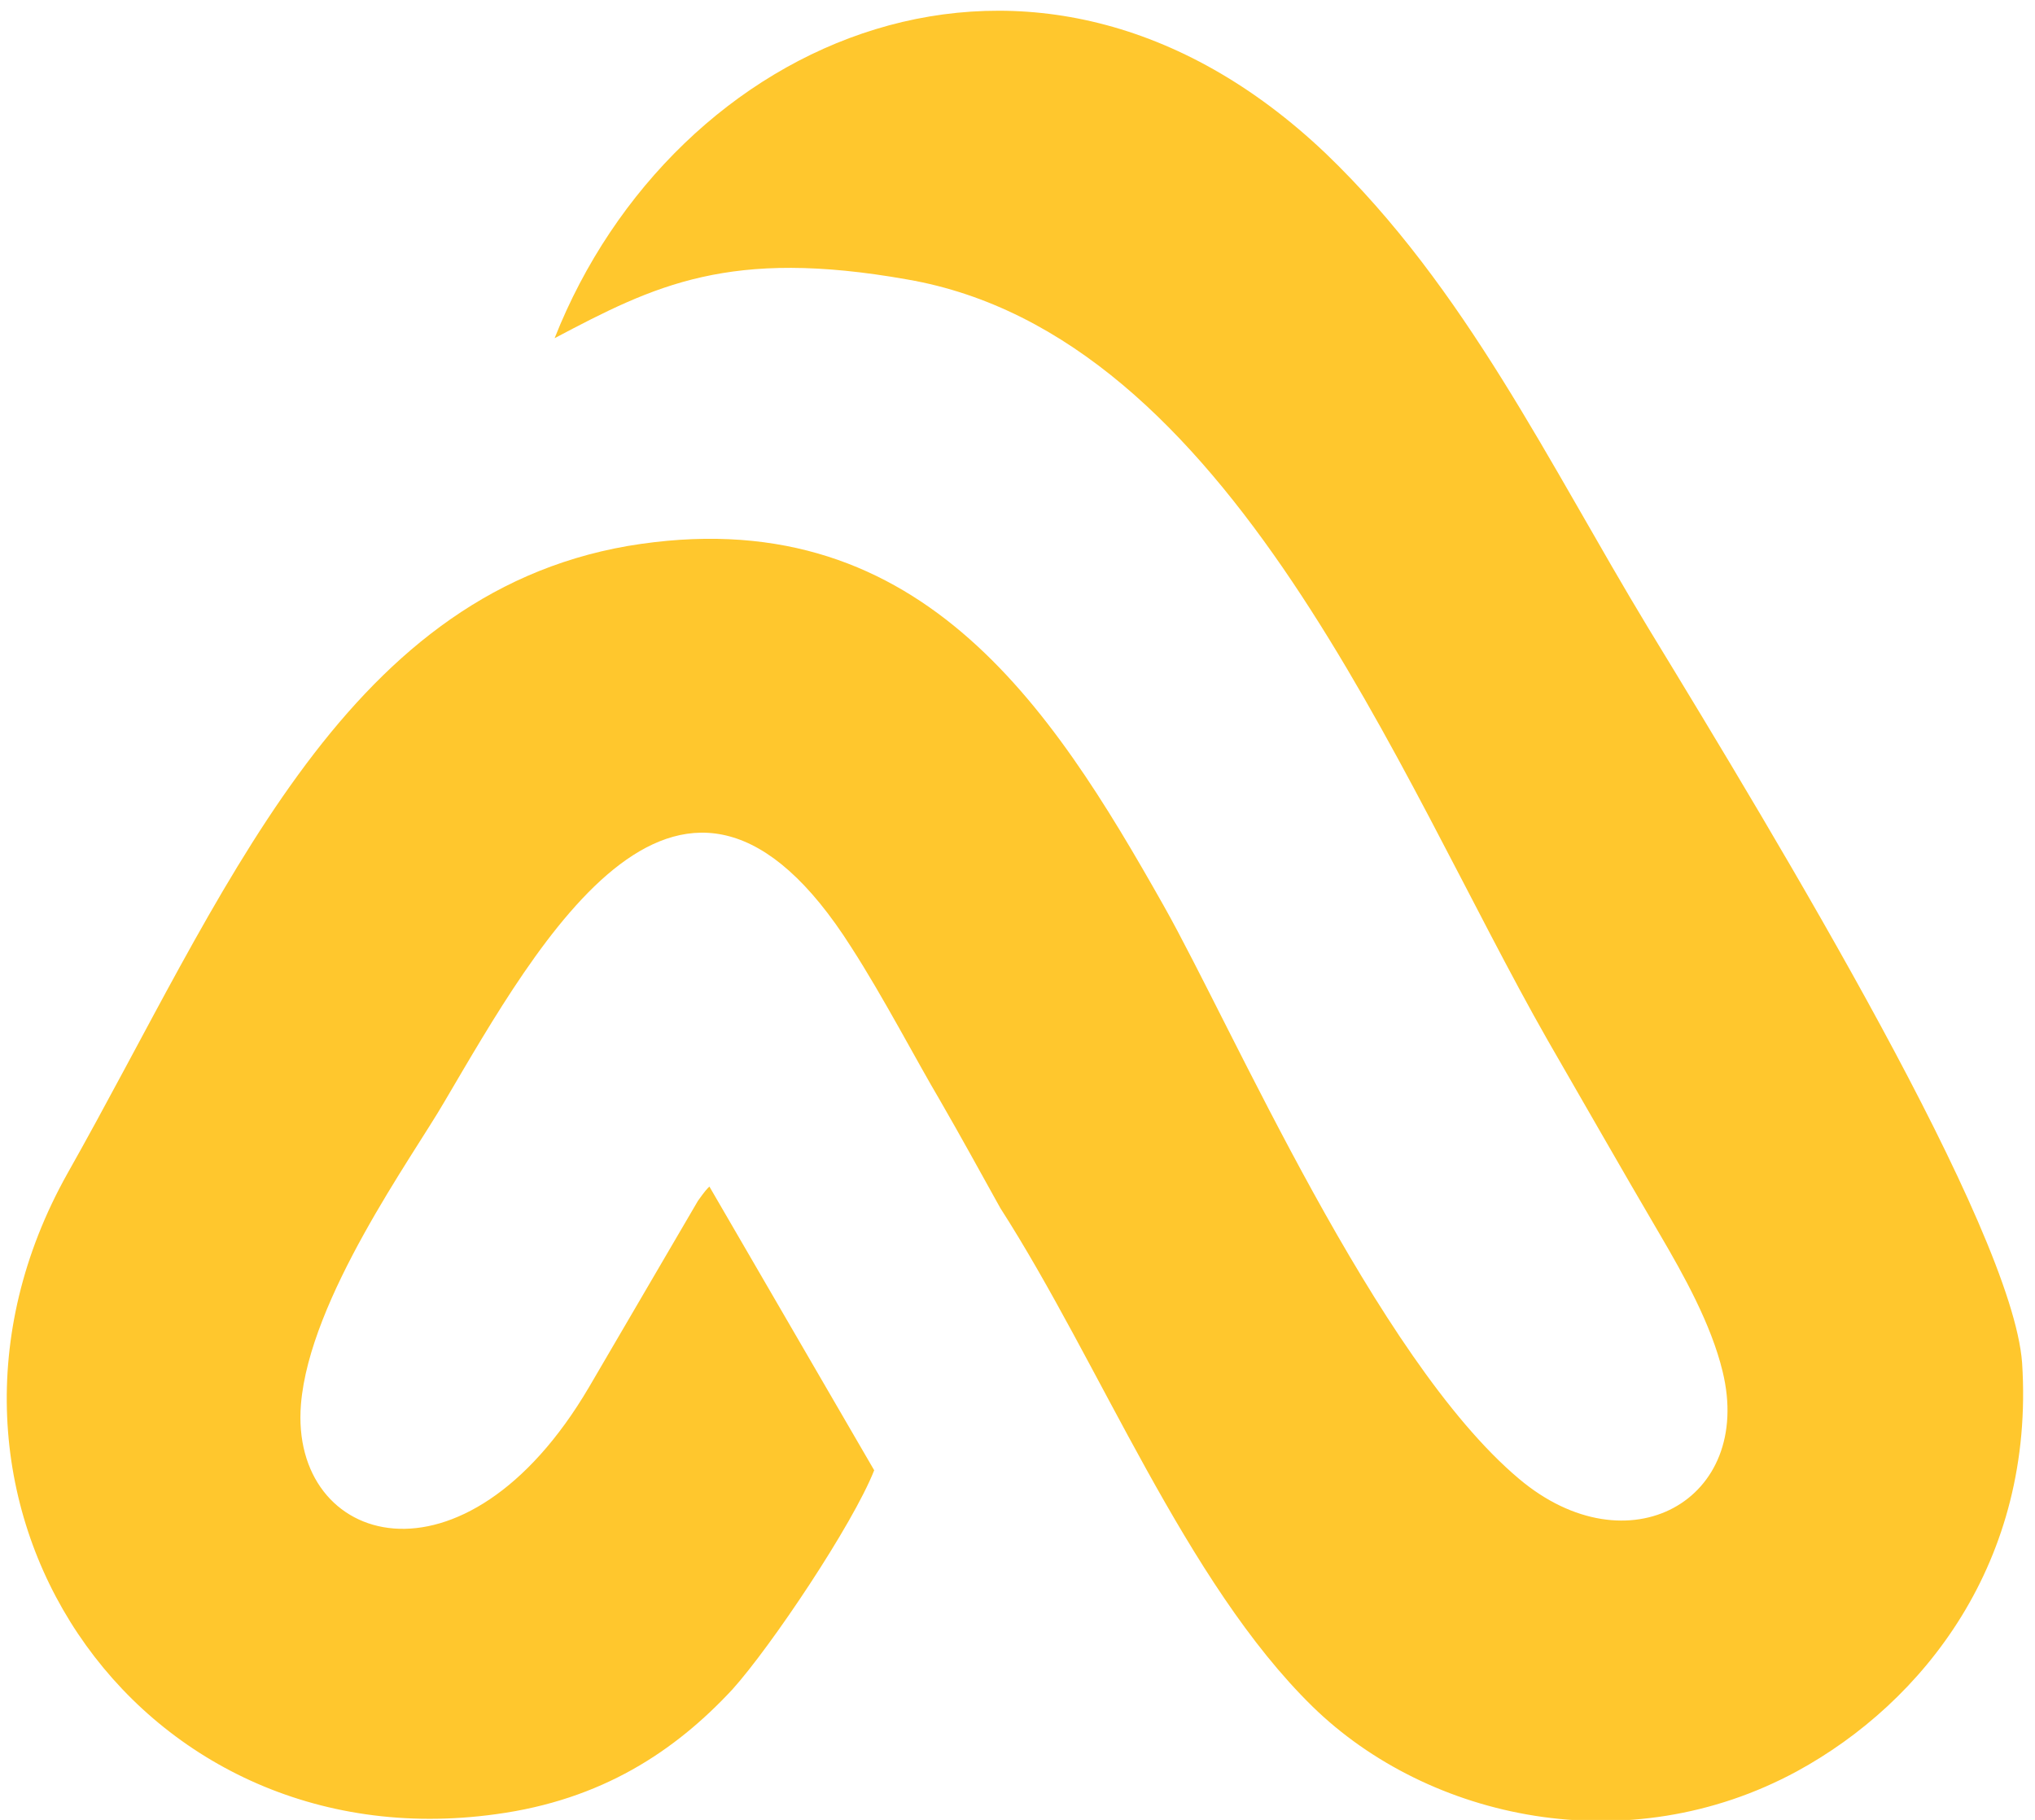
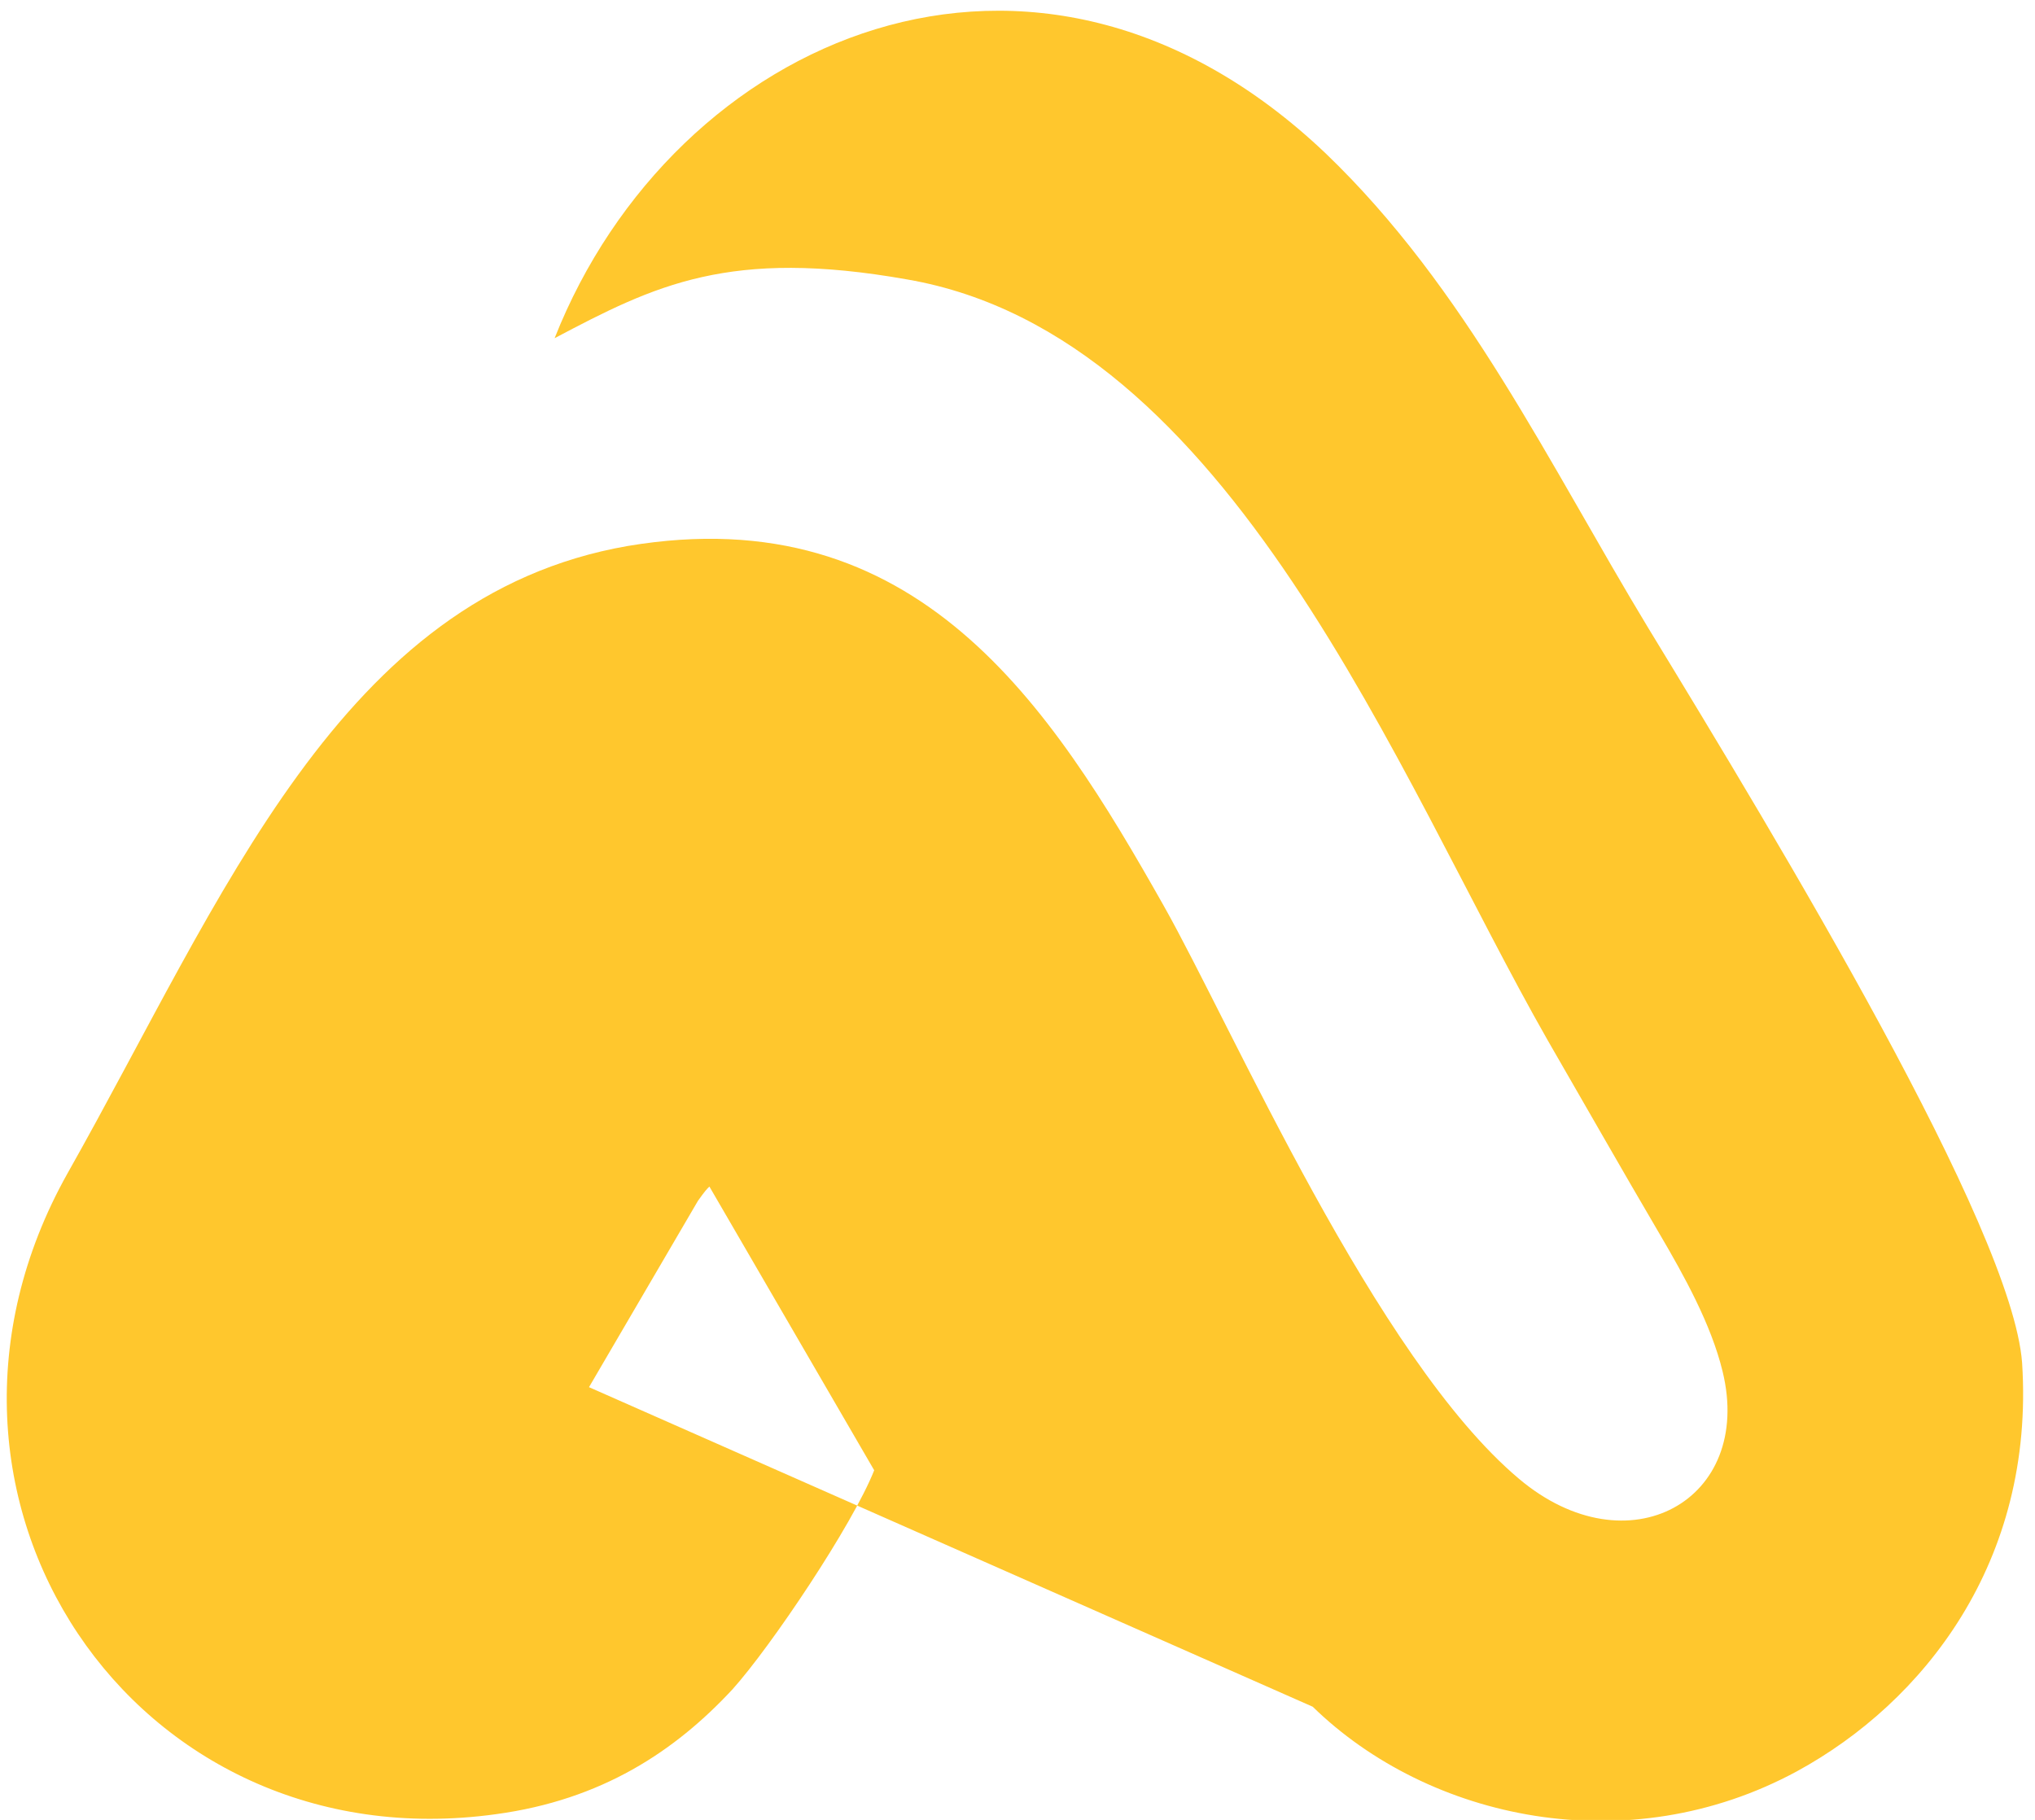
<svg xmlns="http://www.w3.org/2000/svg" version="1.2" viewBox="0 0 142 127" width="142" height="127">
  <style>.a{fill:#ffc72d}</style>
-   <path fill-rule="evenodd" class="a" d="m91.6 119.1c8.1 7.9 22 10.9 33.8 4.5 8.8-4.8 16.6-14.6 15.7-28.5-0.7-9.4-16.9-36.2-26.1-51.3-6.9-11.4-12.7-23.7-22.5-33.1-20.3-19.3-45.5-8.1-53.8 12.9 7-3.7 12.2-6.3 24.6-4.1 22.6 3.9 34.2 34.7 44.7 53.1 2.6 4.5 5.1 8.9 7.8 13.5 1.7 2.9 3.6 6.3 4.4 9.6 2.2 9-6.6 13.9-14.2 7.5-10-8.4-20-31.5-24.8-40-7.9-14-17.2-28.5-37.4-25.1-20.1 3.5-28.2 24.5-39.1 43.8-12.6 22.5 4.6 48.2 29.9 44.7 7.4-1 12.5-4.4 16.5-8.7 2.7-3 8.4-11.5 9.9-15.3l-11.5-19.8c-0.2 0.2-0.3 0.3-0.8 1l-7.6 13c-8.7 14.8-20.9 11.1-20.1 1.2 0.6-7.4 7.8-17.3 10-21.1 6.6-11.2 16.6-29.4 28.4-10.8 2.2 3.4 4.6 8 6.2 10.7 1.5 2.6 2.7 4.8 4.2 7.5 7 10.9 12.9 26.1 21.8 34.8z" />
+   <path fill-rule="evenodd" class="a" d="m91.6 119.1c8.1 7.9 22 10.9 33.8 4.5 8.8-4.8 16.6-14.6 15.7-28.5-0.7-9.4-16.9-36.2-26.1-51.3-6.9-11.4-12.7-23.7-22.5-33.1-20.3-19.3-45.5-8.1-53.8 12.9 7-3.7 12.2-6.3 24.6-4.1 22.6 3.9 34.2 34.7 44.7 53.1 2.6 4.5 5.1 8.9 7.8 13.5 1.7 2.9 3.6 6.3 4.4 9.6 2.2 9-6.6 13.9-14.2 7.5-10-8.4-20-31.5-24.8-40-7.9-14-17.2-28.5-37.4-25.1-20.1 3.5-28.2 24.5-39.1 43.8-12.6 22.5 4.6 48.2 29.9 44.7 7.4-1 12.5-4.4 16.5-8.7 2.7-3 8.4-11.5 9.9-15.3l-11.5-19.8c-0.2 0.2-0.3 0.3-0.8 1l-7.6 13z" />
</svg>